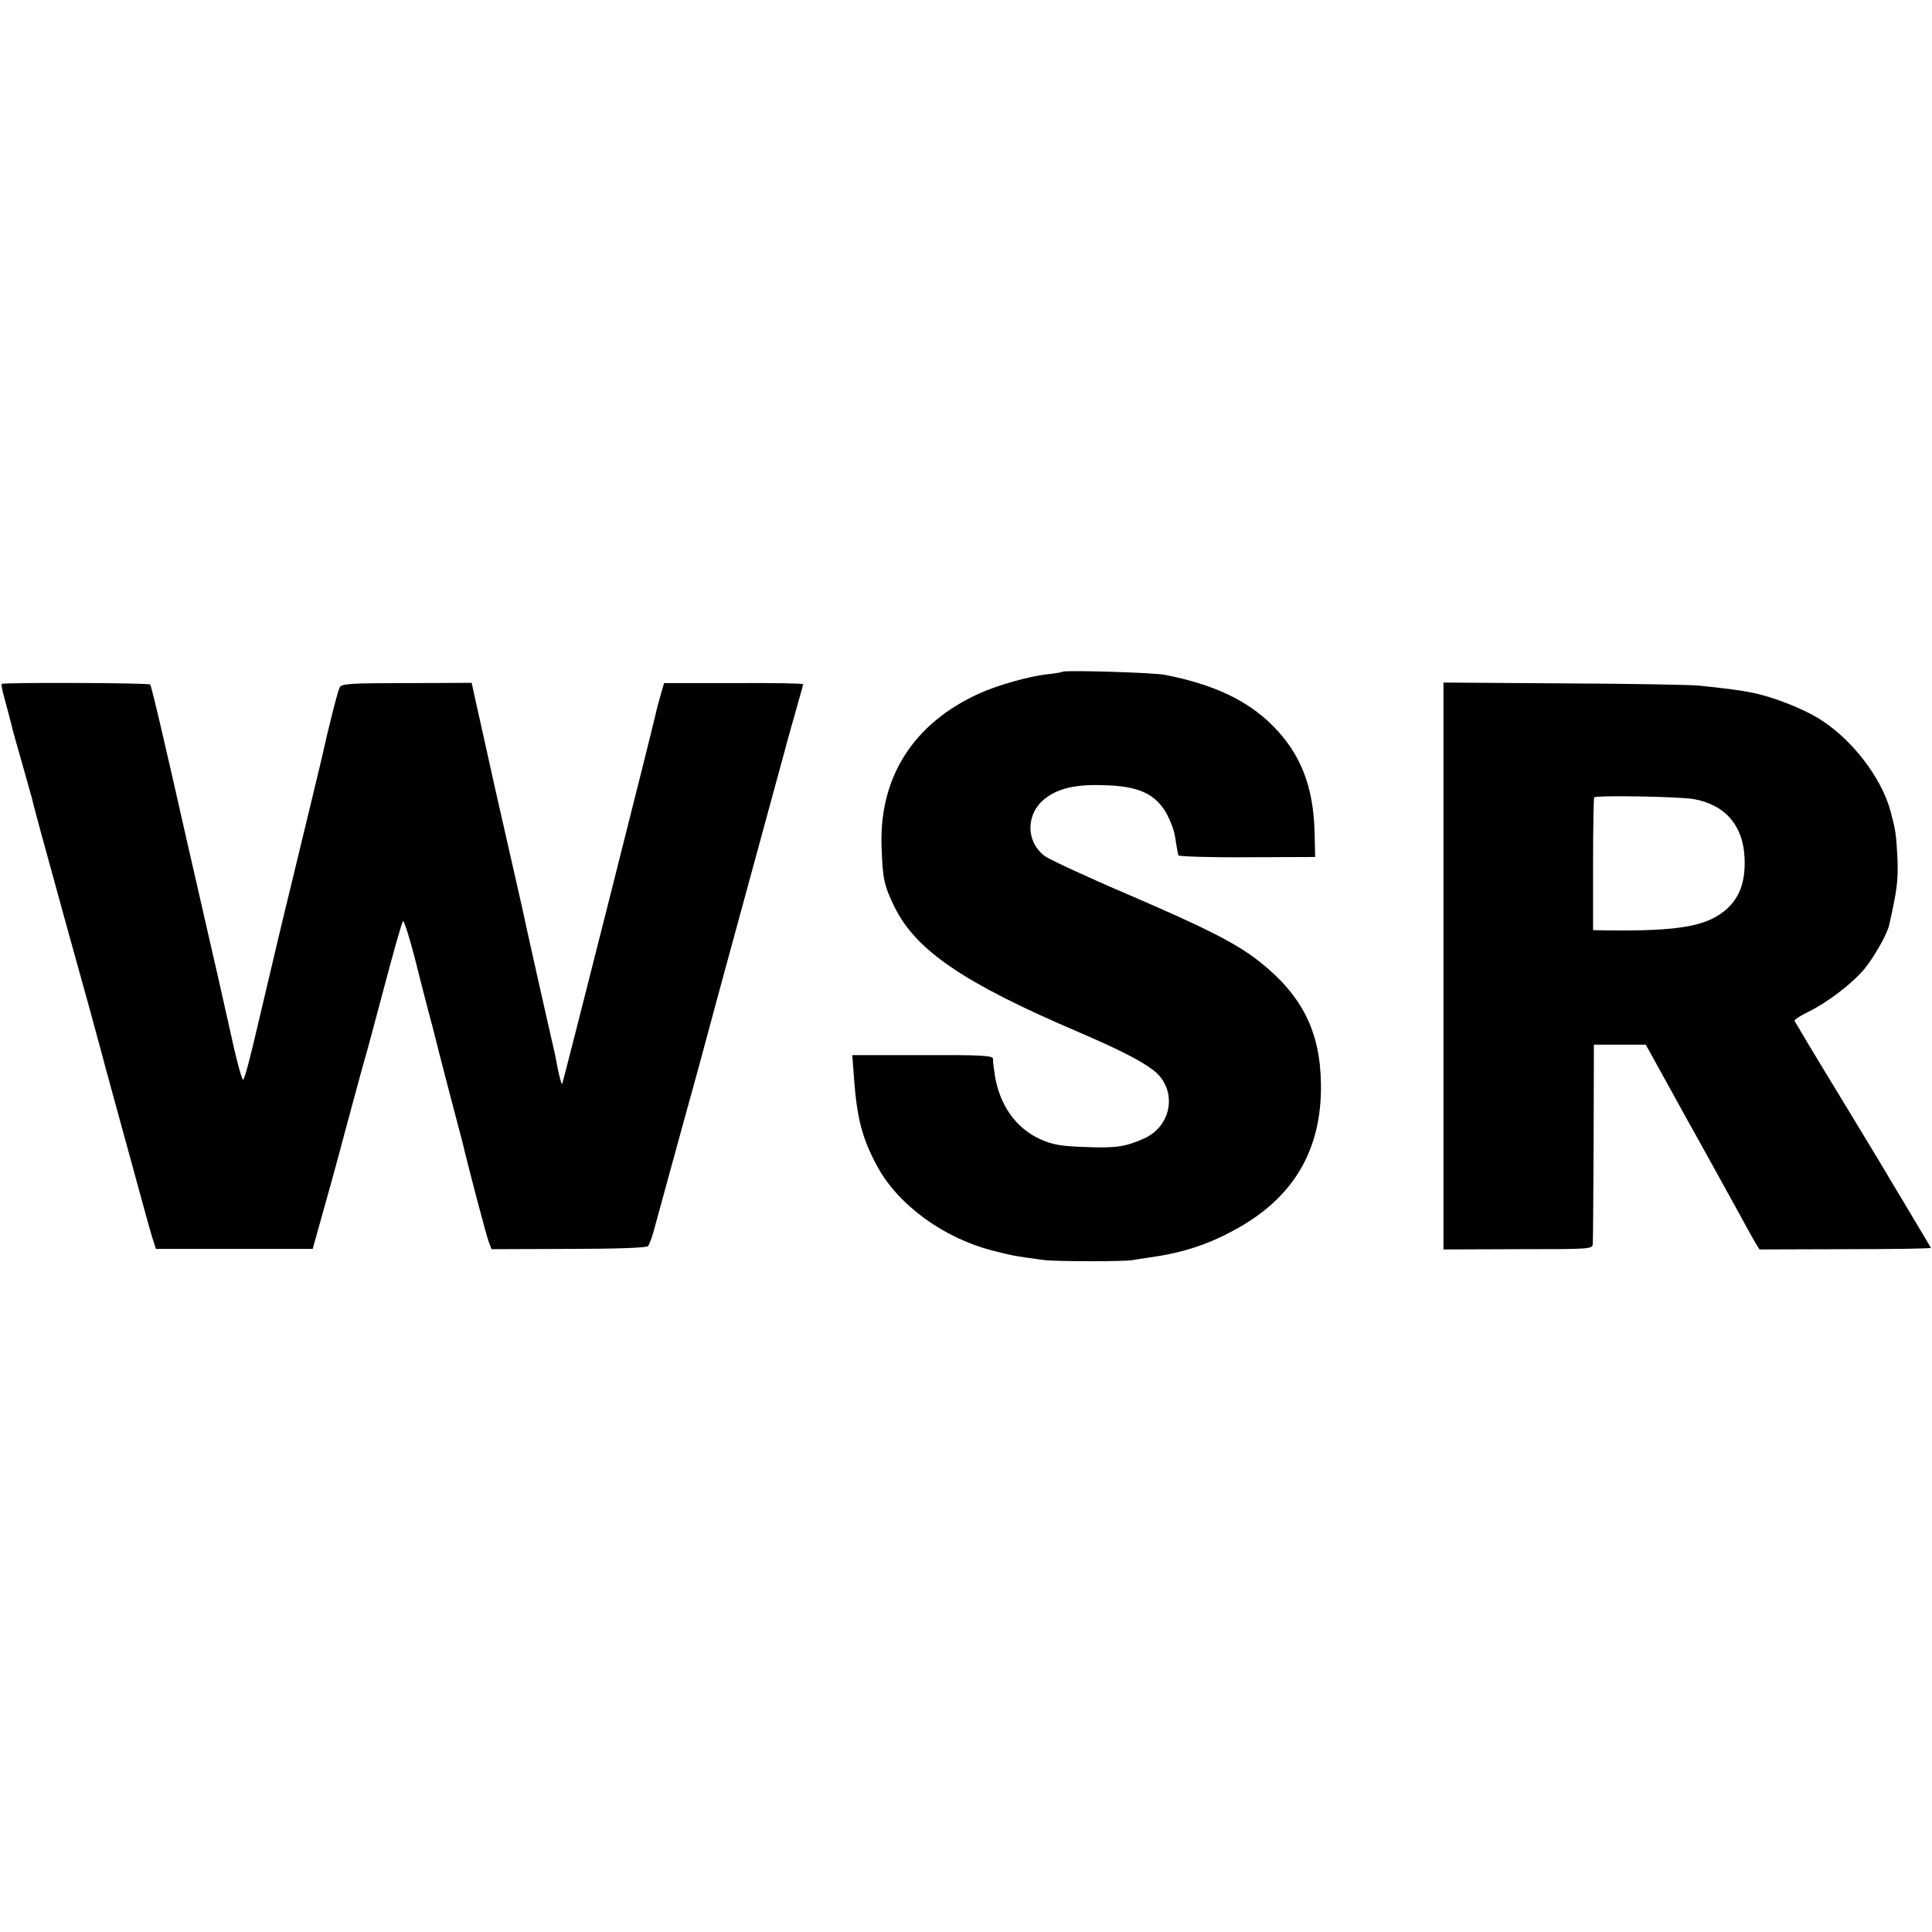
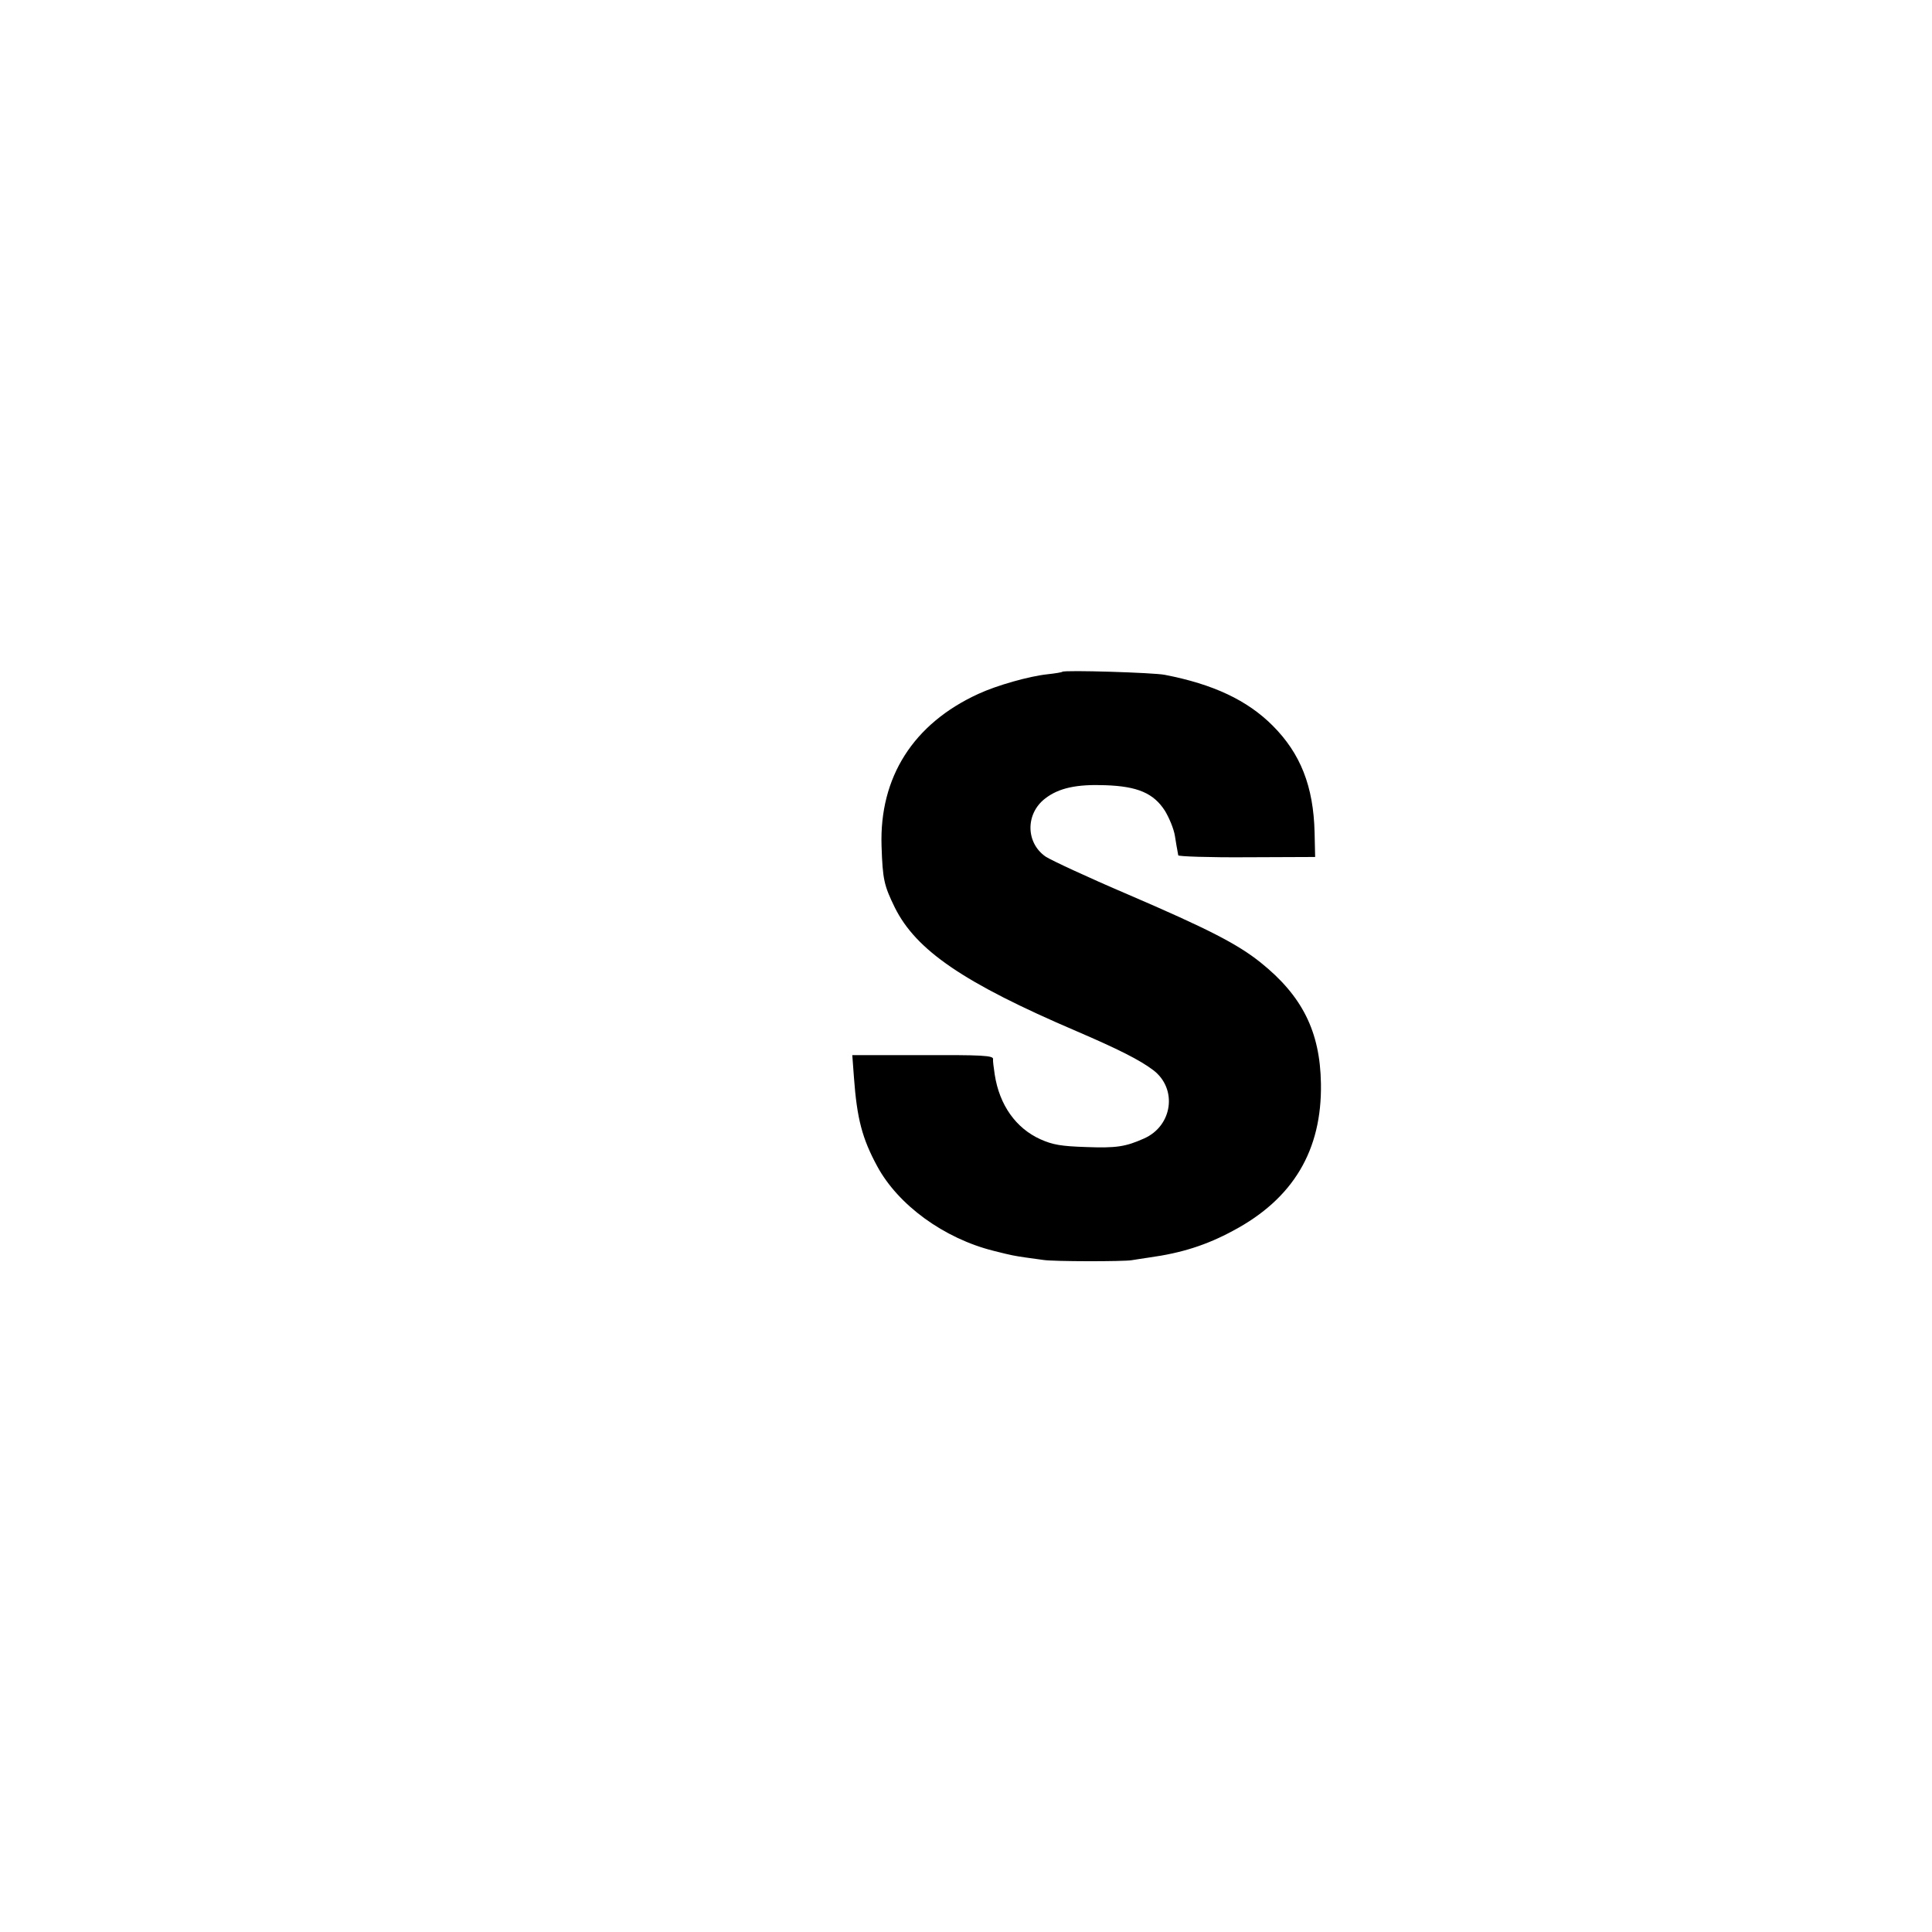
<svg xmlns="http://www.w3.org/2000/svg" version="1.0" width="700pt" height="700pt" viewBox="0 0 700 700" preserveAspectRatio="xMidYMid meet">
  <g transform="translate(0,700) scale(0.1,-0.1)" fill="#000000" stroke="none">
    <path d="M3849 4566 c-2 -2 -26 -6 -54 -9 -66 -7 -183 -40 -250 -71 -236 -108 -359 -302 -351 -551 4 -122 9 -143 48 -223 77 -155 249 -273 658 -448 151 -65 229 -104 278 -141 89 -67 71 -202 -33 -248 -67 -30 -101 -35 -209 -31 -91 3 -121 8 -166 28 -89 40 -149 124 -166 235 -4 26 -7 51 -6 55 3 14 -38 16 -272 15 l-238 0 6 -81 c11 -150 30 -221 84 -321 76 -141 242 -262 422 -307 67 -17 75 -18 115 -24 22 -3 51 -7 65 -9 36 -6 291 -6 320 -1 14 2 43 7 65 10 116 16 207 45 303 97 218 116 322 292 318 533 -3 189 -68 318 -219 439 -84 67 -189 121 -482 247 -143 61 -276 123 -296 136 -73 50 -74 156 -2 211 49 38 114 52 218 48 117 -4 175 -29 216 -93 15 -25 32 -65 36 -91 4 -25 8 -49 9 -53 1 -5 2 -12 3 -17 0 -4 112 -8 249 -7 l247 1 -2 89 c-4 167 -51 286 -152 387 -92 92 -215 150 -391 184 -39 8 -364 18 -371 11z" />
-     <path d="M6 4522 c-2 -2 3 -27 11 -55 8 -29 18 -68 23 -87 4 -19 22 -84 40 -145 17 -60 33 -117 35 -125 5 -23 36 -138 125 -460 45 -162 84 -302 86 -310 2 -8 19 -71 38 -140 18 -69 66 -242 105 -385 39 -143 76 -278 83 -300 l13 -40 284 0 284 0 32 115 c18 63 57 203 85 310 29 107 58 215 65 240 8 25 42 151 76 280 34 129 65 238 69 243 3 4 23 -57 43 -135 20 -79 43 -170 52 -203 9 -33 18 -67 20 -76 2 -9 24 -96 50 -195 26 -98 49 -186 51 -194 18 -78 87 -341 95 -360 l10 -26 279 1 c173 0 282 4 288 10 5 6 17 39 26 75 18 66 97 355 122 445 13 45 62 226 115 423 28 103 236 865 254 932 9 30 22 78 30 106 8 28 15 53 15 55 0 3 -113 5 -252 4 l-252 0 -13 -45 c-7 -25 -15 -54 -17 -65 -11 -52 -336 -1338 -339 -1342 -3 -2 -10 25 -17 59 -6 35 -14 70 -16 78 -9 37 -106 469 -113 505 -5 22 -28 123 -51 225 -23 102 -46 201 -50 220 -11 51 -57 257 -70 315 l-11 51 -235 -1 c-199 0 -237 -2 -243 -15 -7 -12 -40 -142 -66 -260 -6 -25 -63 -263 -111 -460 -38 -155 -58 -242 -119 -500 -32 -137 -48 -196 -54 -202 -3 -4 -22 61 -40 145 -53 237 -57 254 -90 397 -17 74 -49 216 -72 315 -82 364 -130 569 -135 575 -6 6 -532 8 -538 2z" />
-     <path d="M5230 3500 l0 -1027 270 1 c265 0 270 0 271 20 1 12 2 179 3 371 l1 350 94 0 94 0 149 -270 c83 -148 168 -304 191 -345 22 -41 48 -87 56 -101 l16 -26 312 1 c172 0 311 2 309 5 -2 3 -34 58 -72 121 -38 63 -73 123 -79 132 -5 10 -84 140 -175 290 -91 149 -166 275 -168 279 -2 4 21 19 50 33 71 35 157 101 203 155 35 43 83 127 90 160 28 125 33 162 30 239 -5 92 -6 100 -25 172 -33 124 -144 267 -264 339 -64 38 -168 78 -241 92 -49 9 -68 12 -190 25 -33 3 -255 7 -492 8 l-433 3 0 -1027z m905 605 c116 -20 182 -97 186 -216 3 -82 -17 -138 -62 -180 -70 -65 -173 -83 -436 -80 l-51 1 0 238 c0 130 2 240 4 243 5 8 307 3 359 -6z" />
  </g>
</svg>